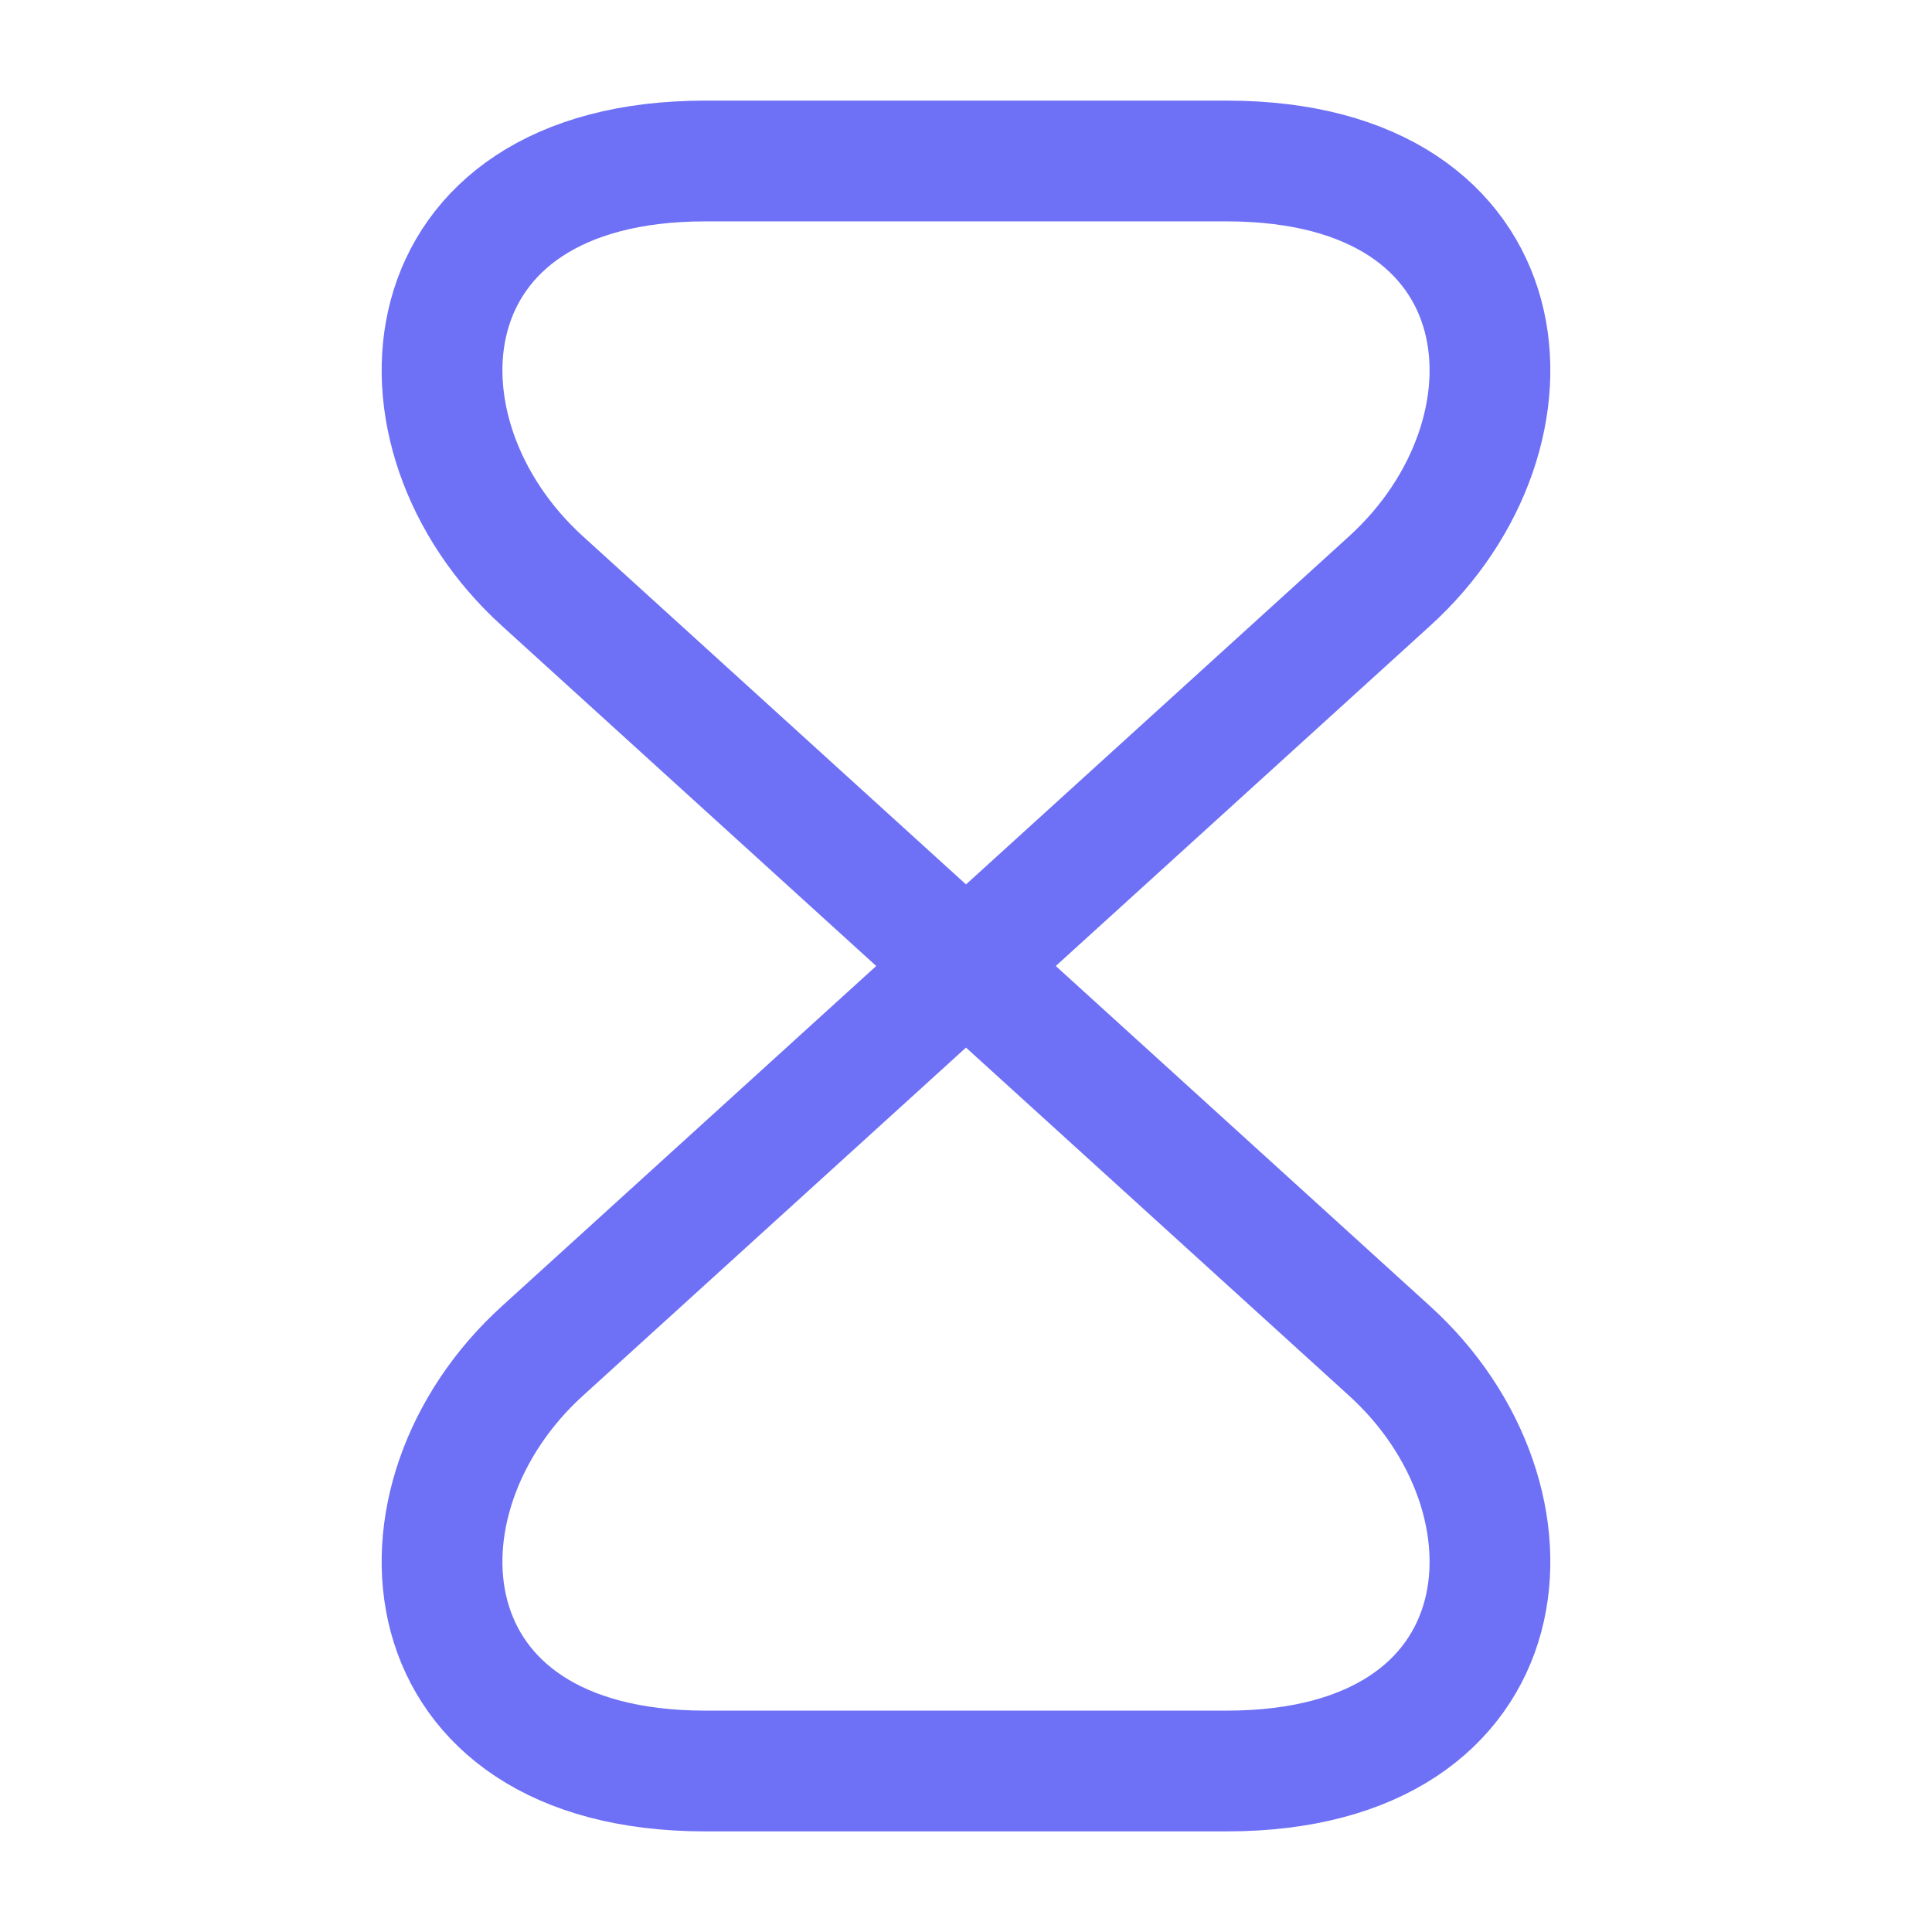
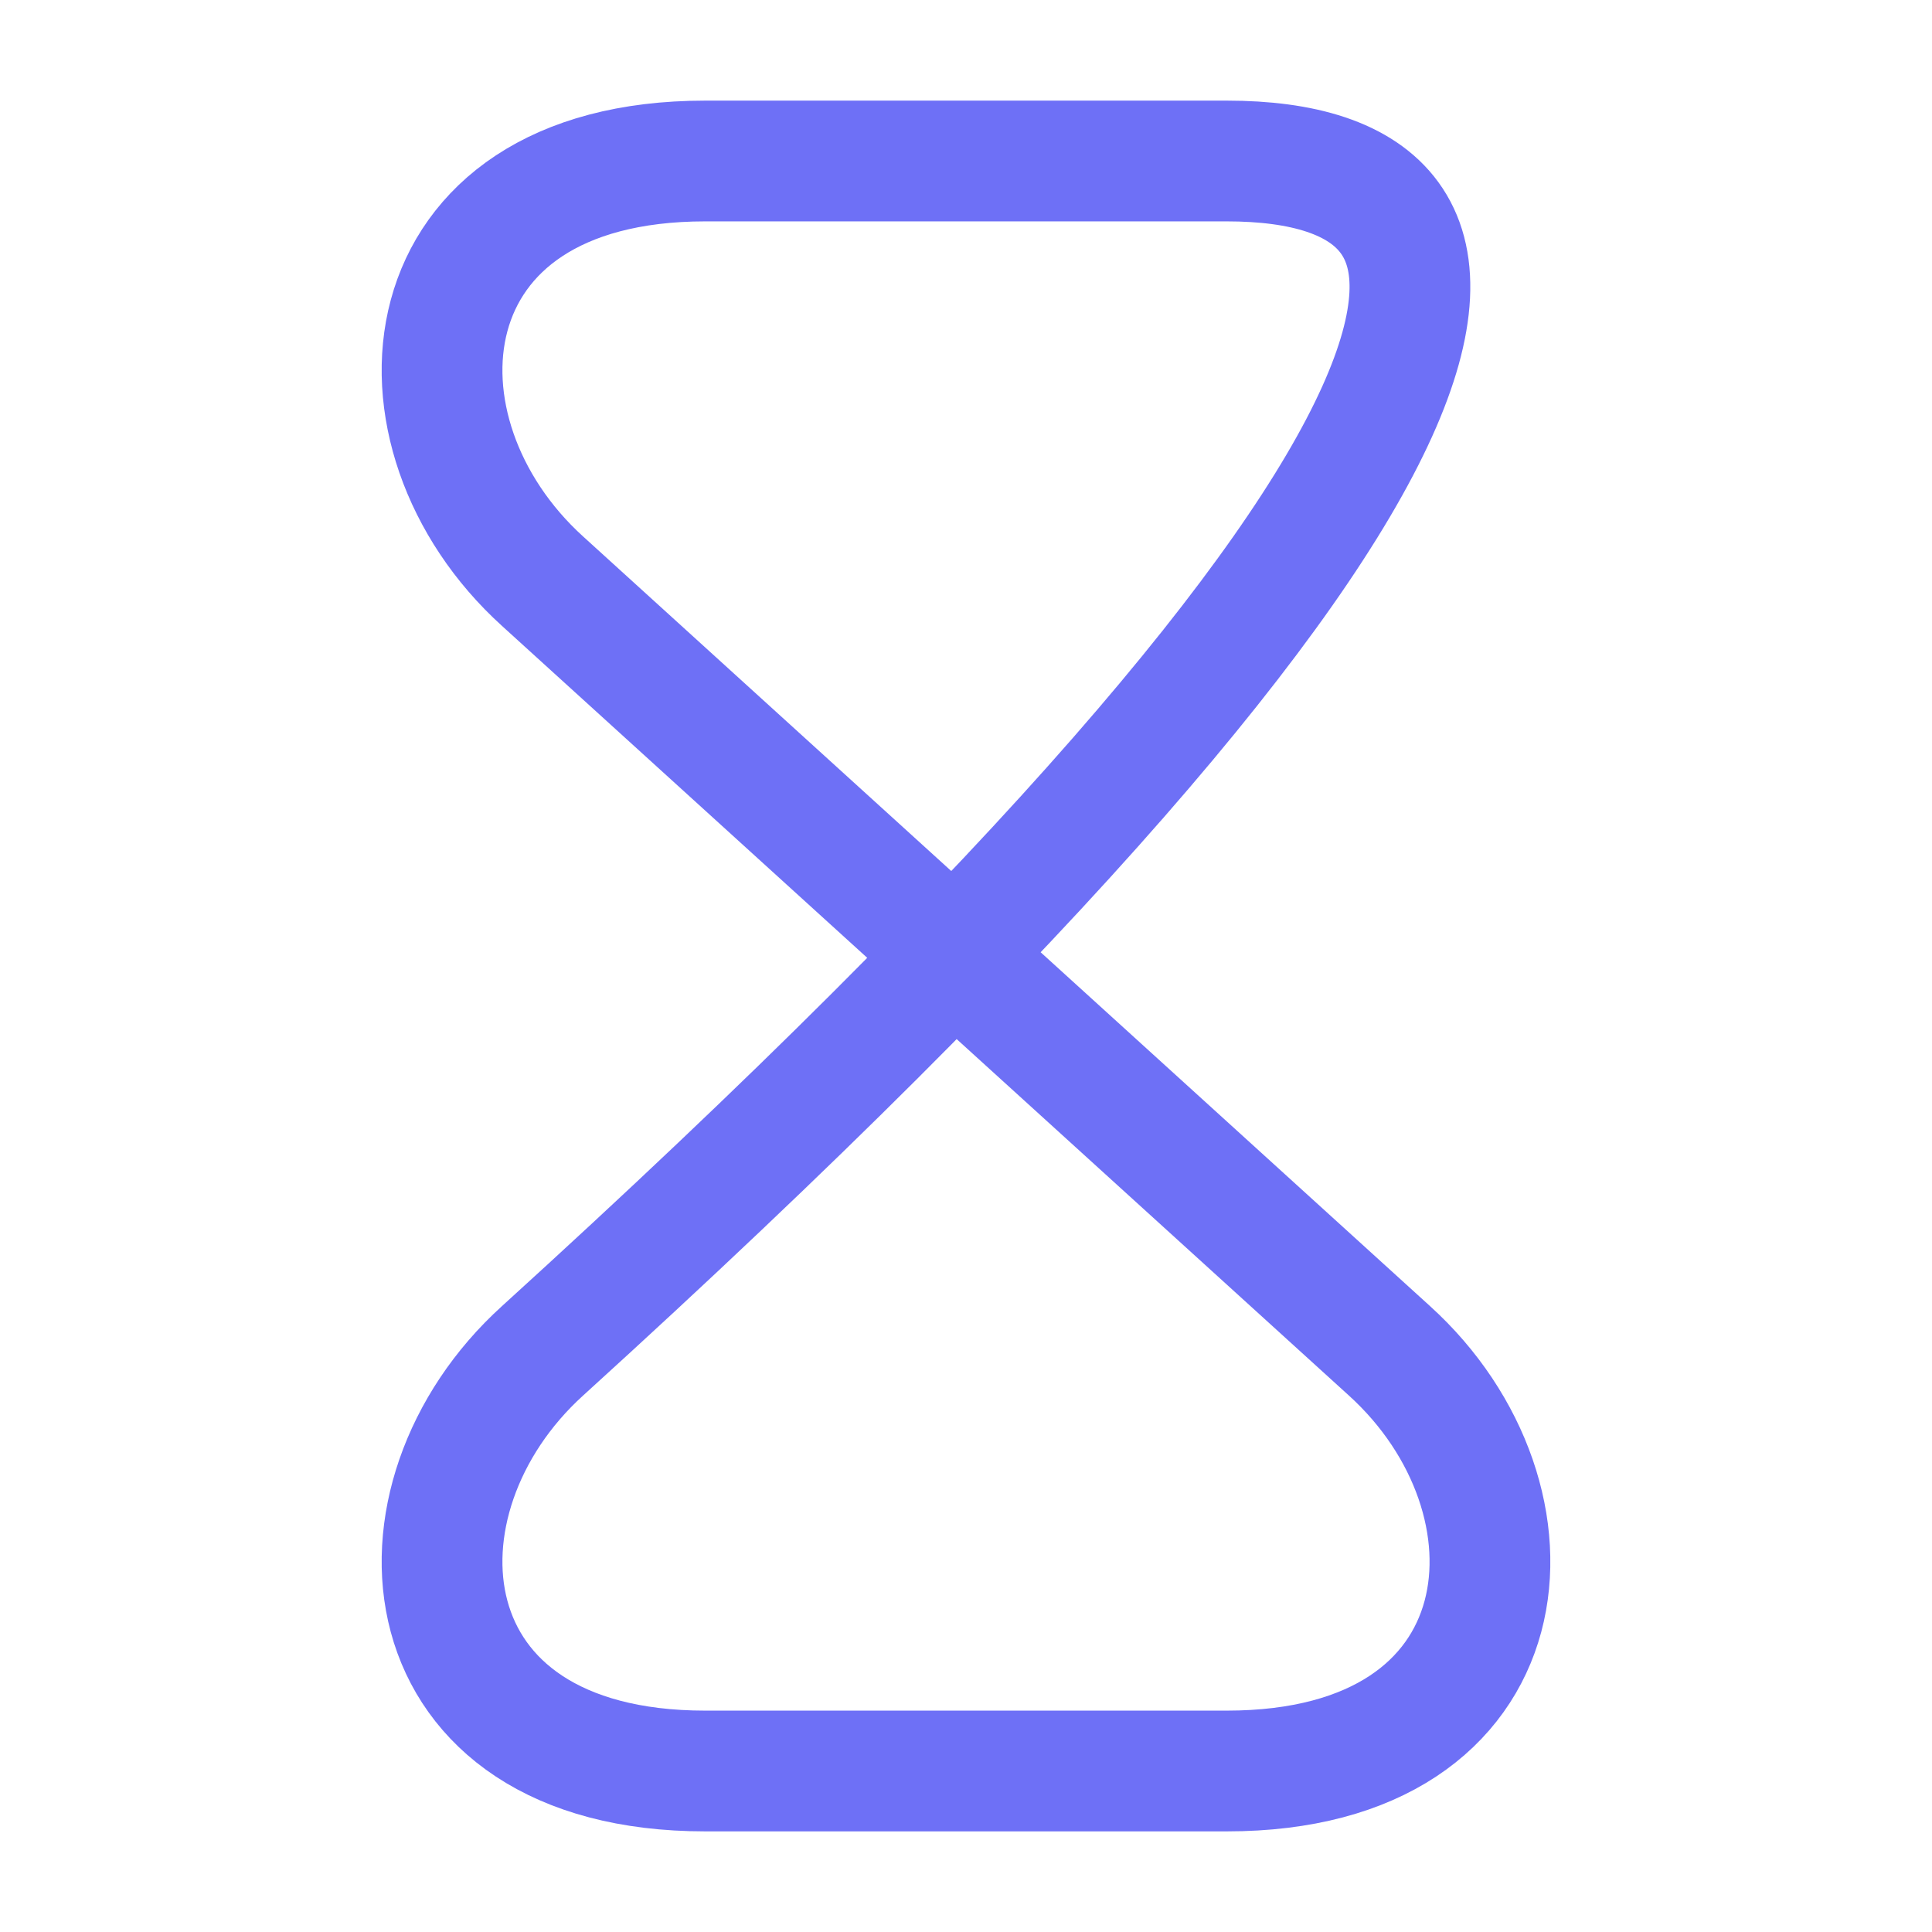
<svg xmlns="http://www.w3.org/2000/svg" width="24" height="24" viewBox="0 0 24 24" fill="none">
-   <path d="M15.24 2H8.76C5 2 4.71 5.38 6.74 7.22L17.26 16.78C19.29 18.62 19 22 15.24 22H8.76C5 22 4.71 18.62 6.74 16.78L17.26 7.22C19.29 5.38 19 2 15.24 2Z" stroke="#6E70F6" stroke-width="1.5" stroke-linecap="round" stroke-linejoin="round" />
+   <path d="M15.24 2H8.76C5 2 4.71 5.38 6.74 7.22L17.26 16.78C19.29 18.62 19 22 15.24 22H8.76C5 22 4.71 18.62 6.74 16.78C19.29 5.38 19 2 15.24 2Z" stroke="#6E70F6" stroke-width="1.5" stroke-linecap="round" stroke-linejoin="round" />
</svg>